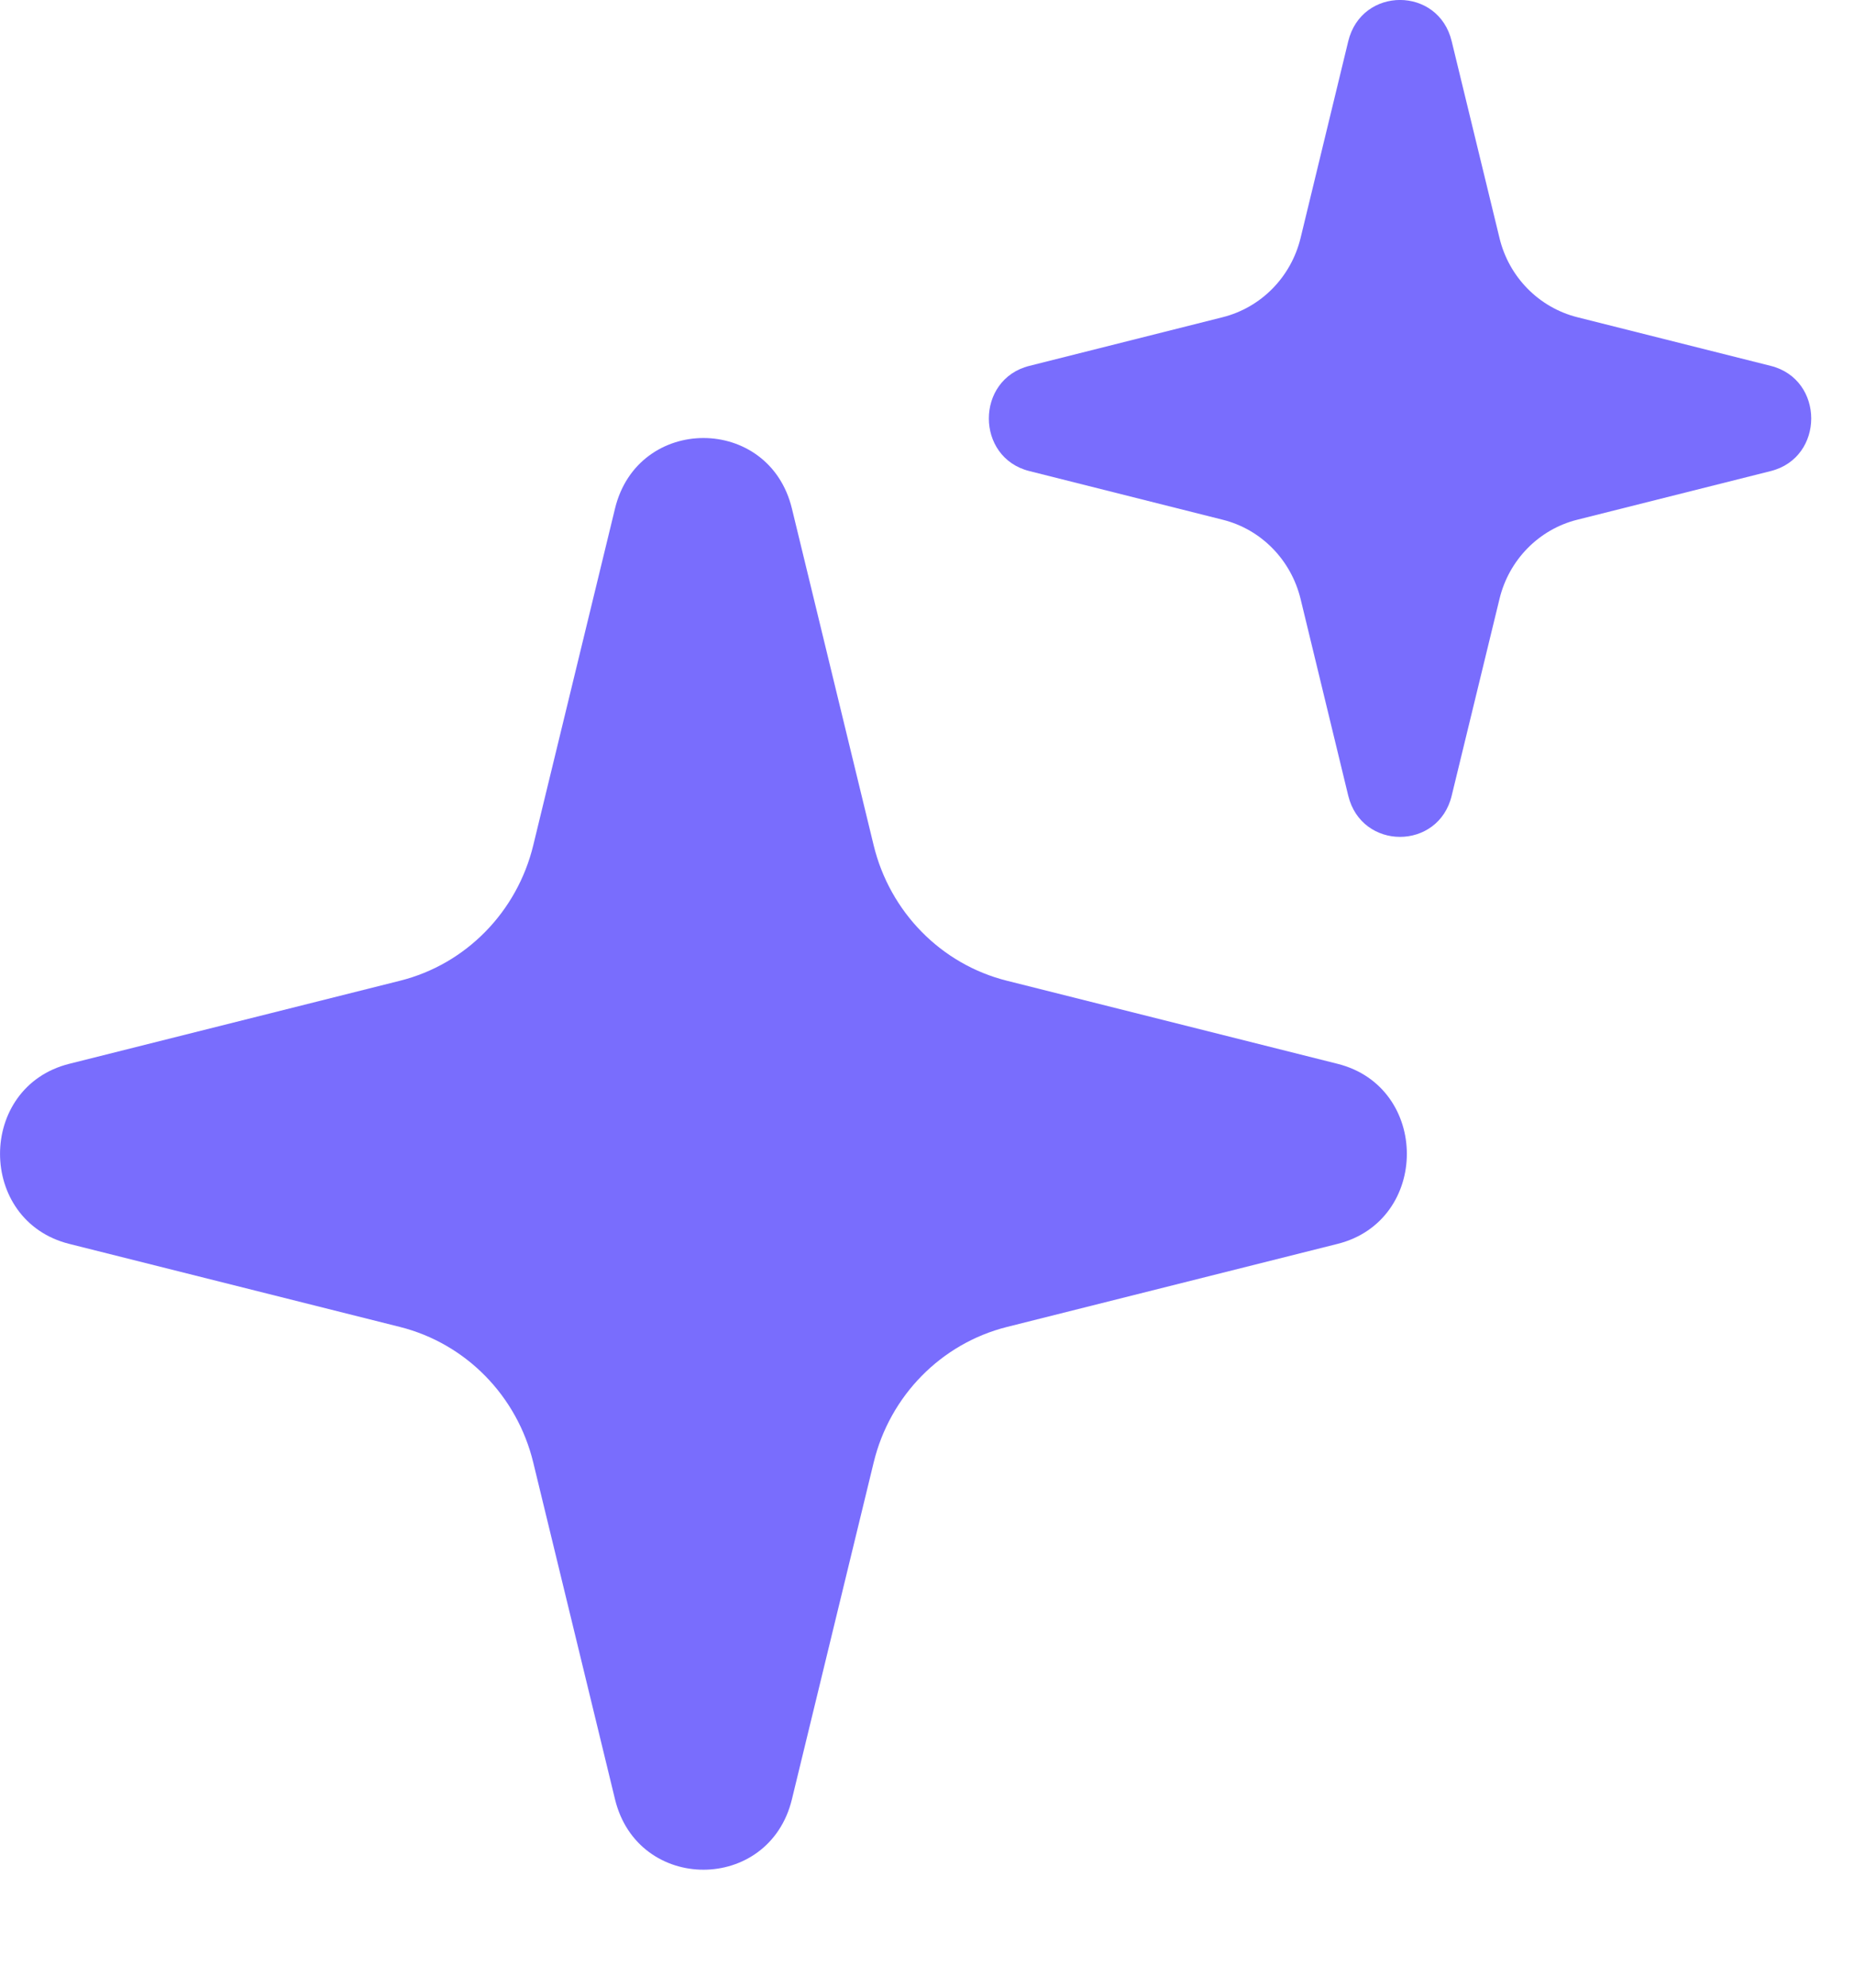
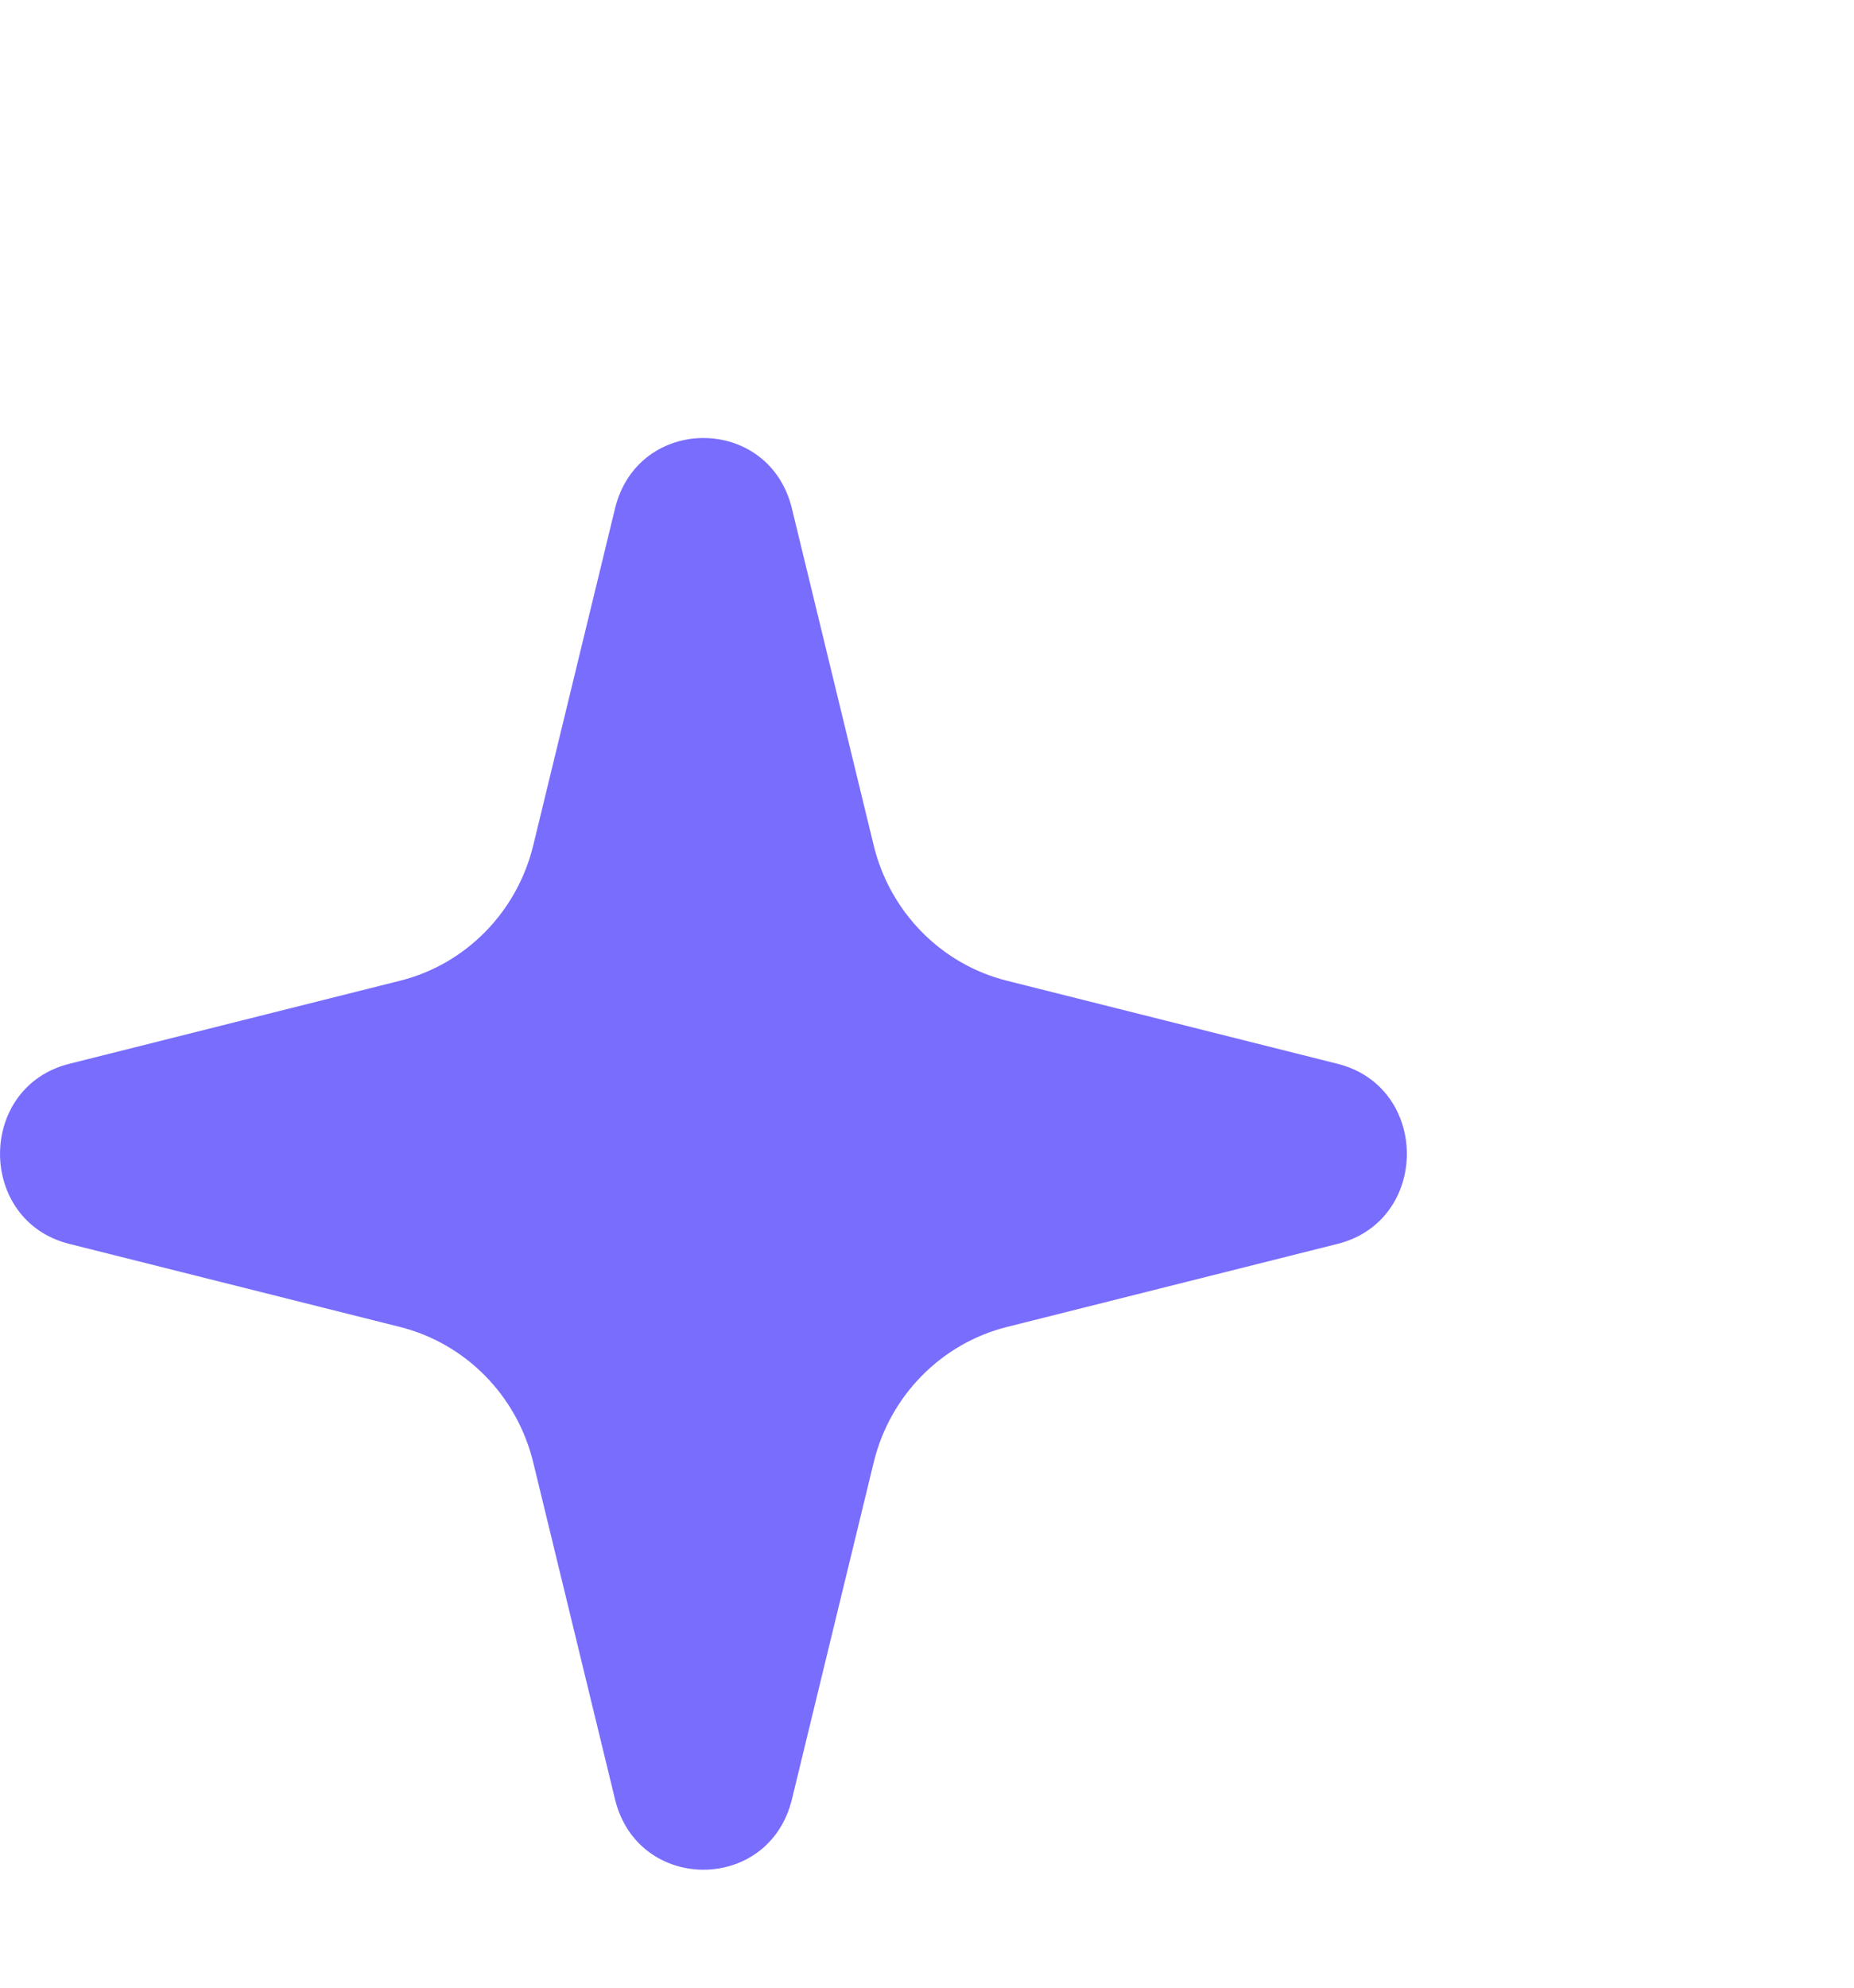
<svg xmlns="http://www.w3.org/2000/svg" width="14" height="15" viewBox="0 0 14 15" fill="none">
  <path d="M4.644 3.838C4.816 3.128 5.808 3.128 5.98 3.838L6.597 6.378C6.719 6.882 7.107 7.277 7.603 7.401L10.1 8.028C10.798 8.203 10.798 9.212 10.1 9.387L7.603 10.014C7.107 10.139 6.719 10.533 6.597 11.038L5.98 13.578C5.808 14.287 4.816 14.287 4.644 13.578L4.027 11.038C3.905 10.533 3.517 10.139 3.021 10.014L0.523 9.387C-0.174 9.212 -0.174 8.203 0.523 8.028L3.021 7.401C3.517 7.277 3.905 6.882 4.027 6.378L4.644 3.838Z" fill="#796DFD" />
-   <path d="M10.181 0.311C10.282 -0.104 10.862 -0.104 10.962 0.311L11.323 1.796C11.394 2.091 11.621 2.321 11.911 2.394L13.371 2.761C13.779 2.863 13.779 3.453 13.371 3.555L11.911 3.922C11.621 3.994 11.394 4.225 11.323 4.52L10.962 6.005C10.862 6.419 10.282 6.419 10.181 6.005L9.821 4.52C9.749 4.225 9.523 3.994 9.232 3.922L7.773 3.555C7.365 3.453 7.365 2.863 7.773 2.761L9.232 2.394C9.523 2.321 9.749 2.091 9.821 1.796L10.181 0.311Z" fill="#796DFD" />
</svg>